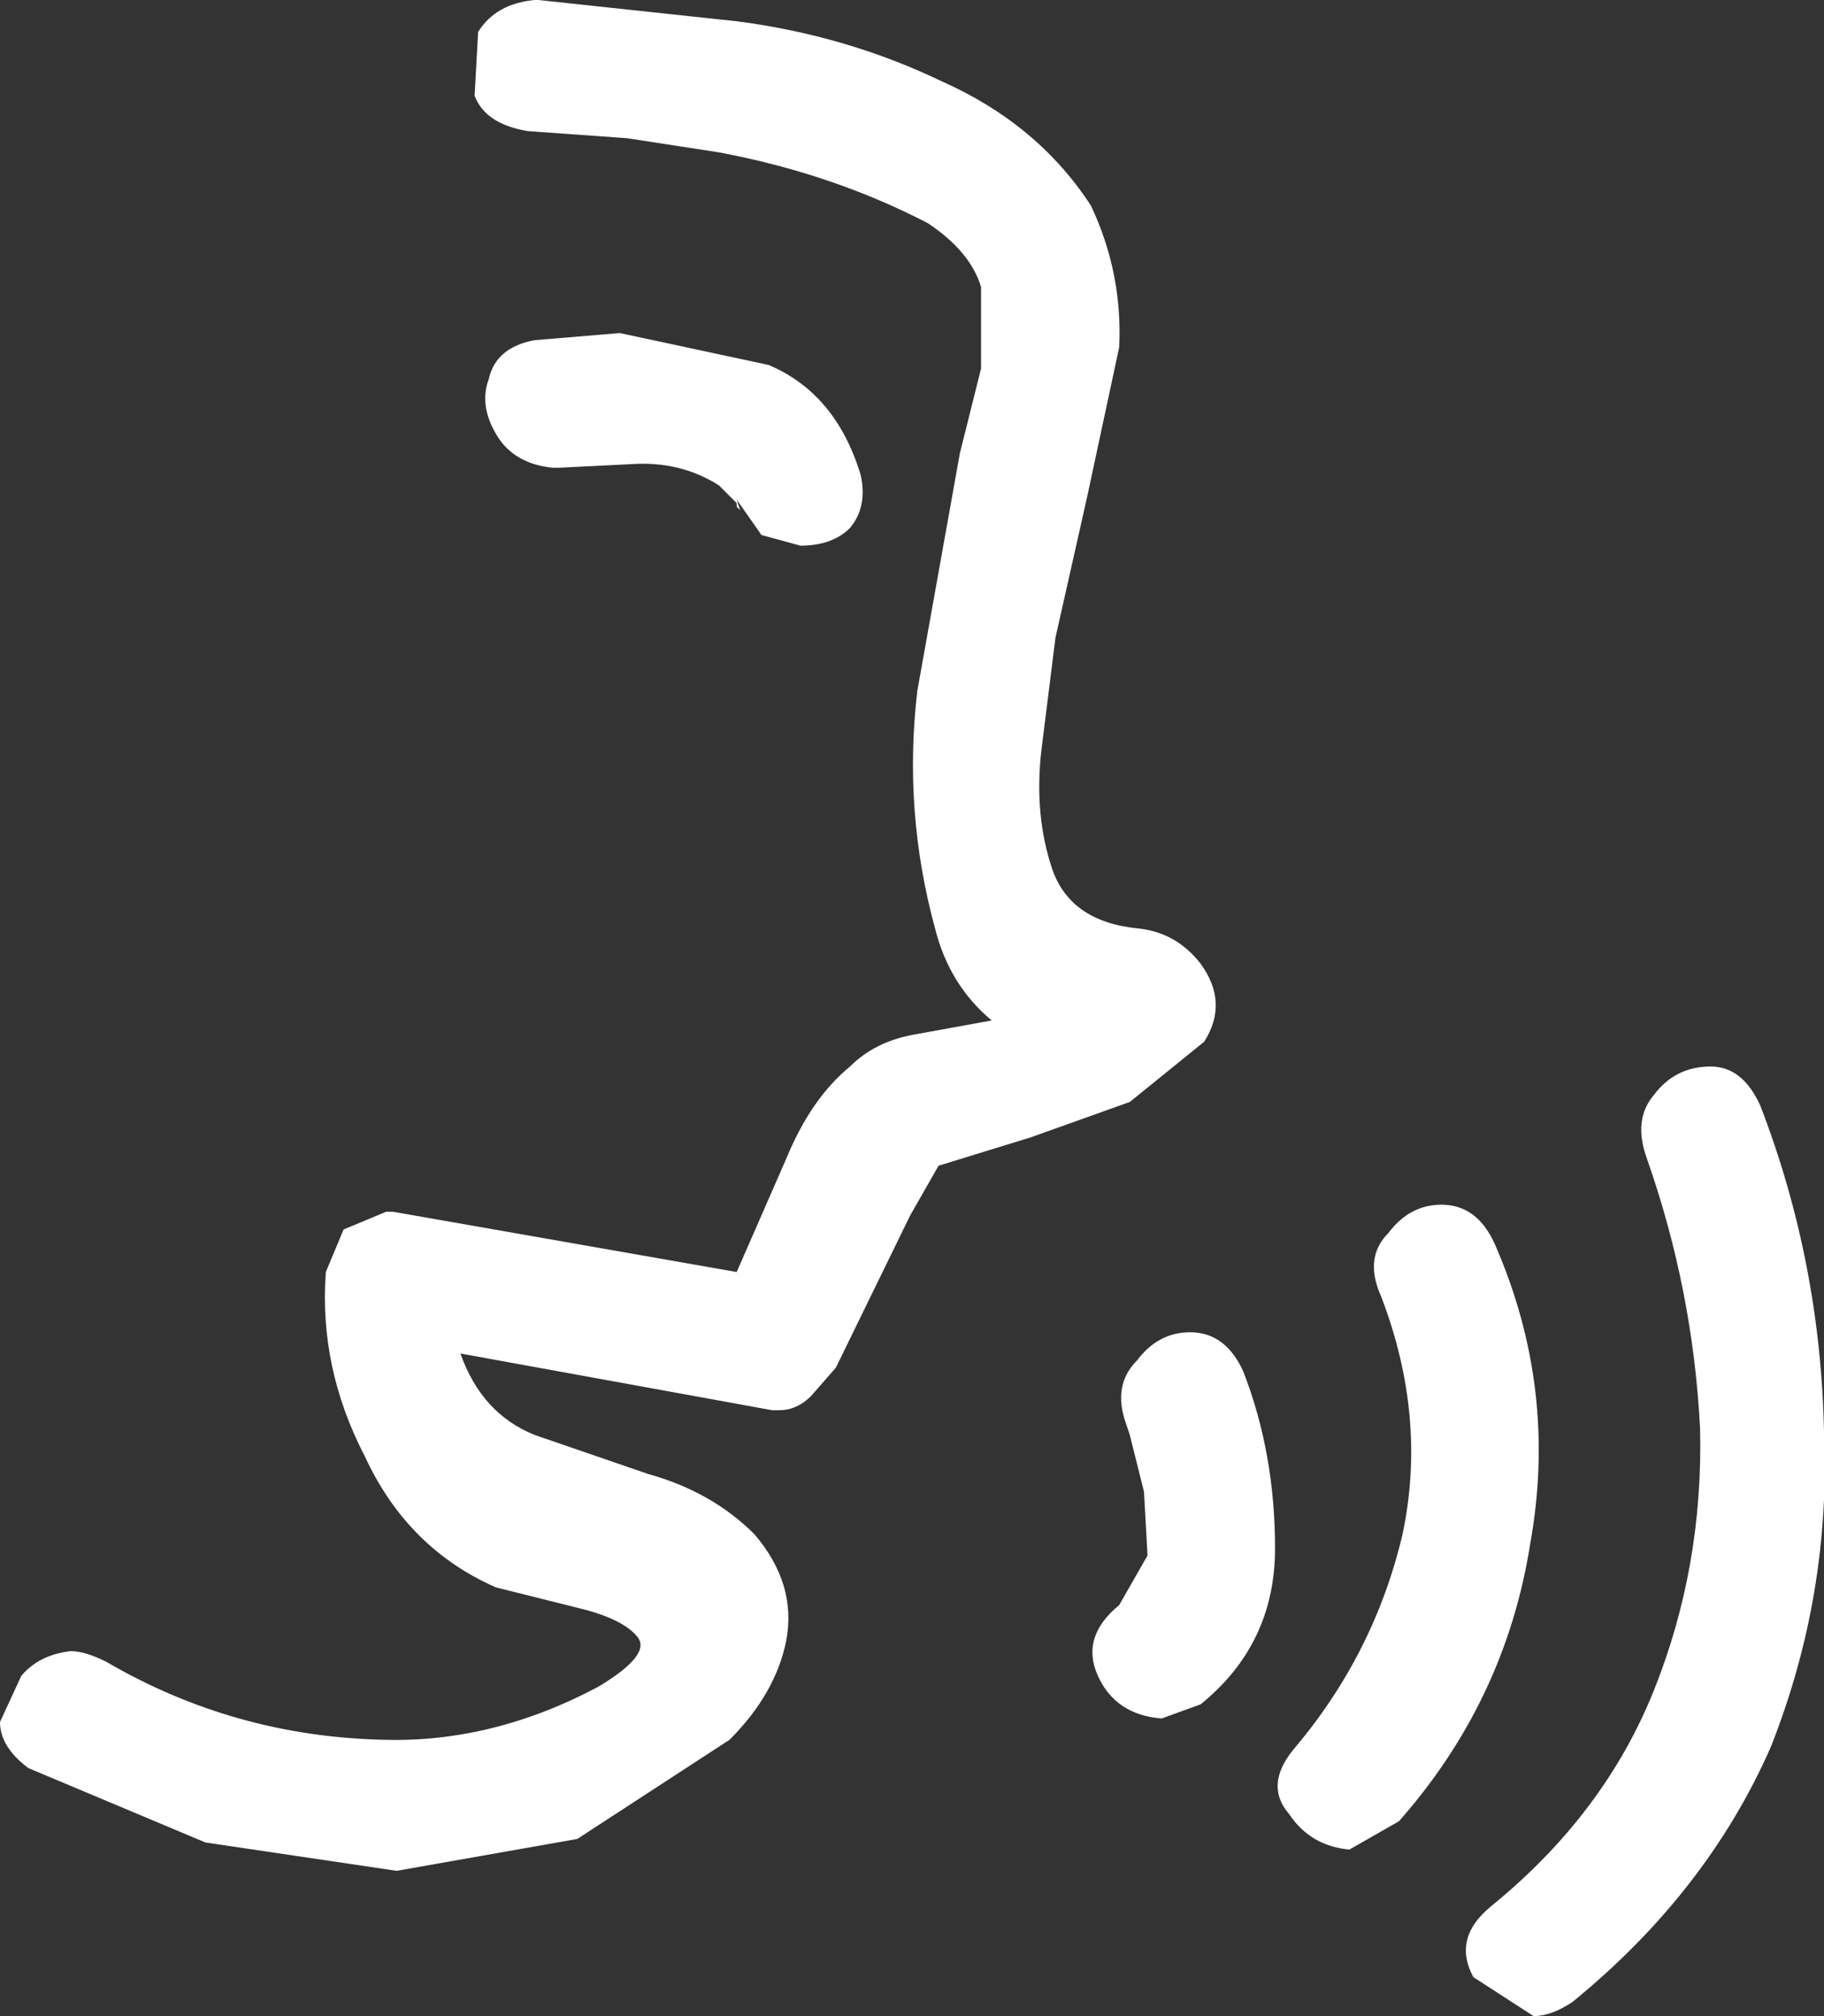
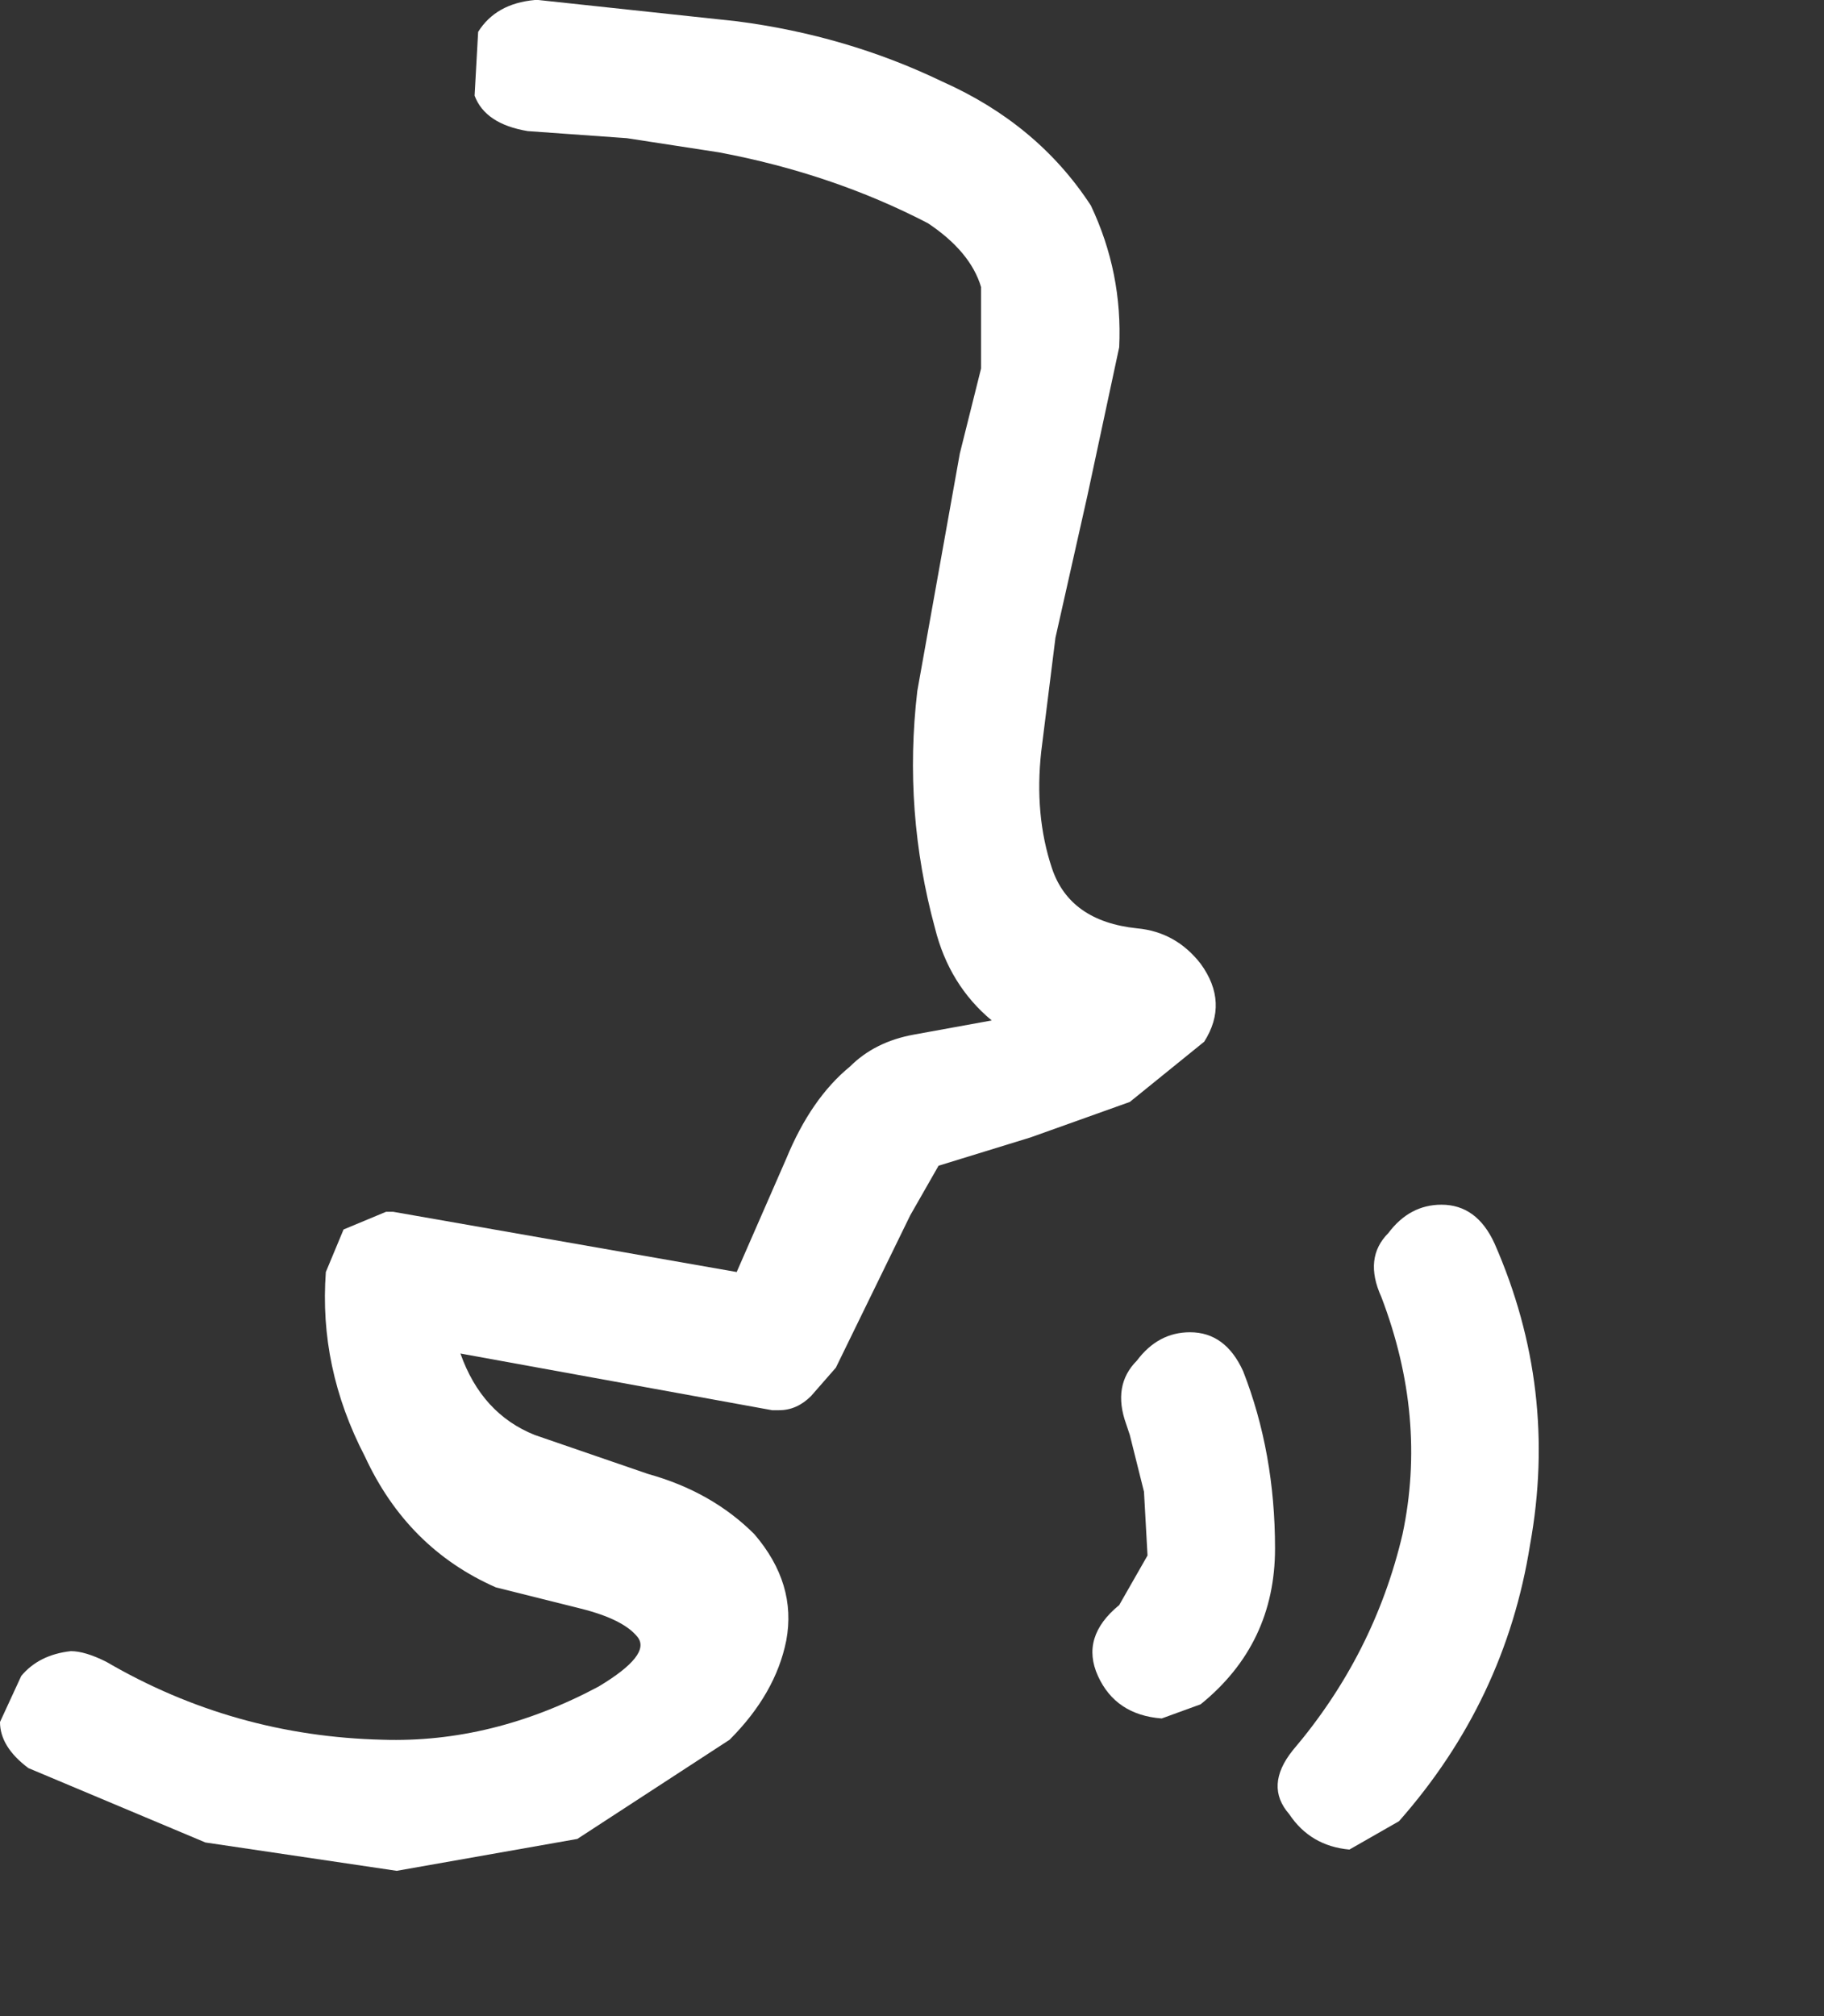
<svg xmlns="http://www.w3.org/2000/svg" height="28.45px" width="25.75px">
  <rect width="100%" height="100%" fill="#333333" stroke="none" />
  <g transform="matrix(1.0, 0.0, 0.0, 1.0, 14.6, 14.7)">
    <path d="M0.8 -11.8 Q1.25 -10.85 1.2 -9.8 L0.75 -7.7 0.3 -5.7 0.1 -4.1 Q0.0 -3.2 0.25 -2.45 0.5 -1.7 1.45 -1.6 2.0 -1.55 2.35 -1.1 2.75 -0.55 2.4 0.0 L1.35 0.85 -0.05 1.35 -1.35 1.75 -1.75 2.45 -2.8 4.6 -3.15 5.0 Q-3.35 5.2 -3.6 5.2 L-3.7 5.2 -8.1 4.4 Q-7.8 5.25 -7.05 5.55 L-5.45 6.1 Q-4.55 6.35 -3.95 6.95 -3.35 7.65 -3.5 8.45 -3.65 9.2 -4.3 9.85 L-6.45 11.25 -9.0 11.7 -11.7 11.3 -14.2 10.25 Q-14.6 9.95 -14.6 9.6 L-14.3 8.95 Q-14.05 8.65 -13.6 8.6 -13.4 8.6 -13.1 8.75 -11.3 9.8 -9.2 9.85 -7.65 9.9 -6.15 9.1 -5.4 8.65 -5.6 8.4 -5.8 8.15 -6.4 8.0 L-7.6 7.7 Q-8.85 7.15 -9.45 5.85 -10.1 4.6 -10.0 3.25 L-9.75 2.65 -9.15 2.4 -9.05 2.4 -4.2 3.25 -3.5 1.65 Q-3.15 0.8 -2.6 0.35 -2.25 0.0 -1.7 -0.1 L-0.6 -0.3 Q-1.2 -0.8 -1.4 -1.6 -1.85 -3.25 -1.65 -4.95 L-1.05 -8.3 -0.75 -9.5 -0.75 -10.65 Q-0.9 -11.15 -1.5 -11.55 -2.85 -12.25 -4.45 -12.55 L-5.75 -12.75 -7.15 -12.85 Q-7.75 -12.95 -7.9 -13.35 L-7.85 -14.25 Q-7.6 -14.65 -7.05 -14.7 L-7.0 -14.7 -4.2 -14.4 Q-2.65 -14.2 -1.3 -13.55 0.05 -12.95 0.8 -11.8" fill="#ffffff" fill-rule="evenodd" stroke="none" />
-     <path d="M-4.2 -7.65 L-4.15 -7.5 -4.2 -7.55 -4.2 -7.6 -4.3 -7.7 -4.45 -7.85 Q-5.0 -8.2 -5.7 -8.15 L-6.7 -8.1 -6.8 -8.1 Q-7.3 -8.15 -7.55 -8.5 -7.85 -8.95 -7.7 -9.35 -7.6 -9.8 -7.05 -9.9 L-5.85 -10.0 -3.75 -9.55 Q-2.8 -9.15 -2.45 -8.0 -2.35 -7.55 -2.6 -7.25 -2.85 -7.0 -3.3 -7.0 L-3.85 -7.15 -4.2 -7.65" fill="#ffffff" fill-rule="evenodd" stroke="none" />
    <path d="M2.2 4.1 Q2.7 4.1 2.95 4.65 3.4 5.8 3.4 7.15 3.4 8.5 2.35 9.35 L1.8 9.55 Q1.15 9.5 0.9 8.95 0.65 8.4 1.2 7.95 L1.6 7.25 1.55 6.35 1.35 5.55 1.3 5.4 Q1.1 4.85 1.45 4.5 1.75 4.1 2.2 4.1" fill="#ffffff" fill-rule="evenodd" stroke="none" />
-     <path d="M10.25 0.9 Q11.1 3.1 11.15 5.5 11.25 7.8 10.4 9.95 9.5 12.0 7.6 13.55 7.3 13.75 7.05 13.75 L6.2 13.2 Q5.9 12.65 6.45 12.2 8.05 10.9 8.75 9.15 9.45 7.4 9.4 5.45 9.3 3.5 8.65 1.65 8.45 1.1 8.75 0.75 9.05 0.35 9.55 0.35 10.0 0.35 10.25 0.9" fill="#ffffff" fill-rule="evenodd" stroke="none" />
    <path d="M5.75 2.3 Q6.25 2.3 6.5 2.85 7.4 4.9 7.0 7.1 6.65 9.3 5.15 11.0 L4.45 11.4 Q3.9 11.35 3.6 10.9 3.25 10.5 3.65 10.0 4.8 8.65 5.2 6.95 5.55 5.3 4.9 3.6 4.65 3.05 5.0 2.7 5.3 2.3 5.75 2.3" fill="#ffffff" fill-rule="evenodd" stroke="none" />
  </g>
</svg>